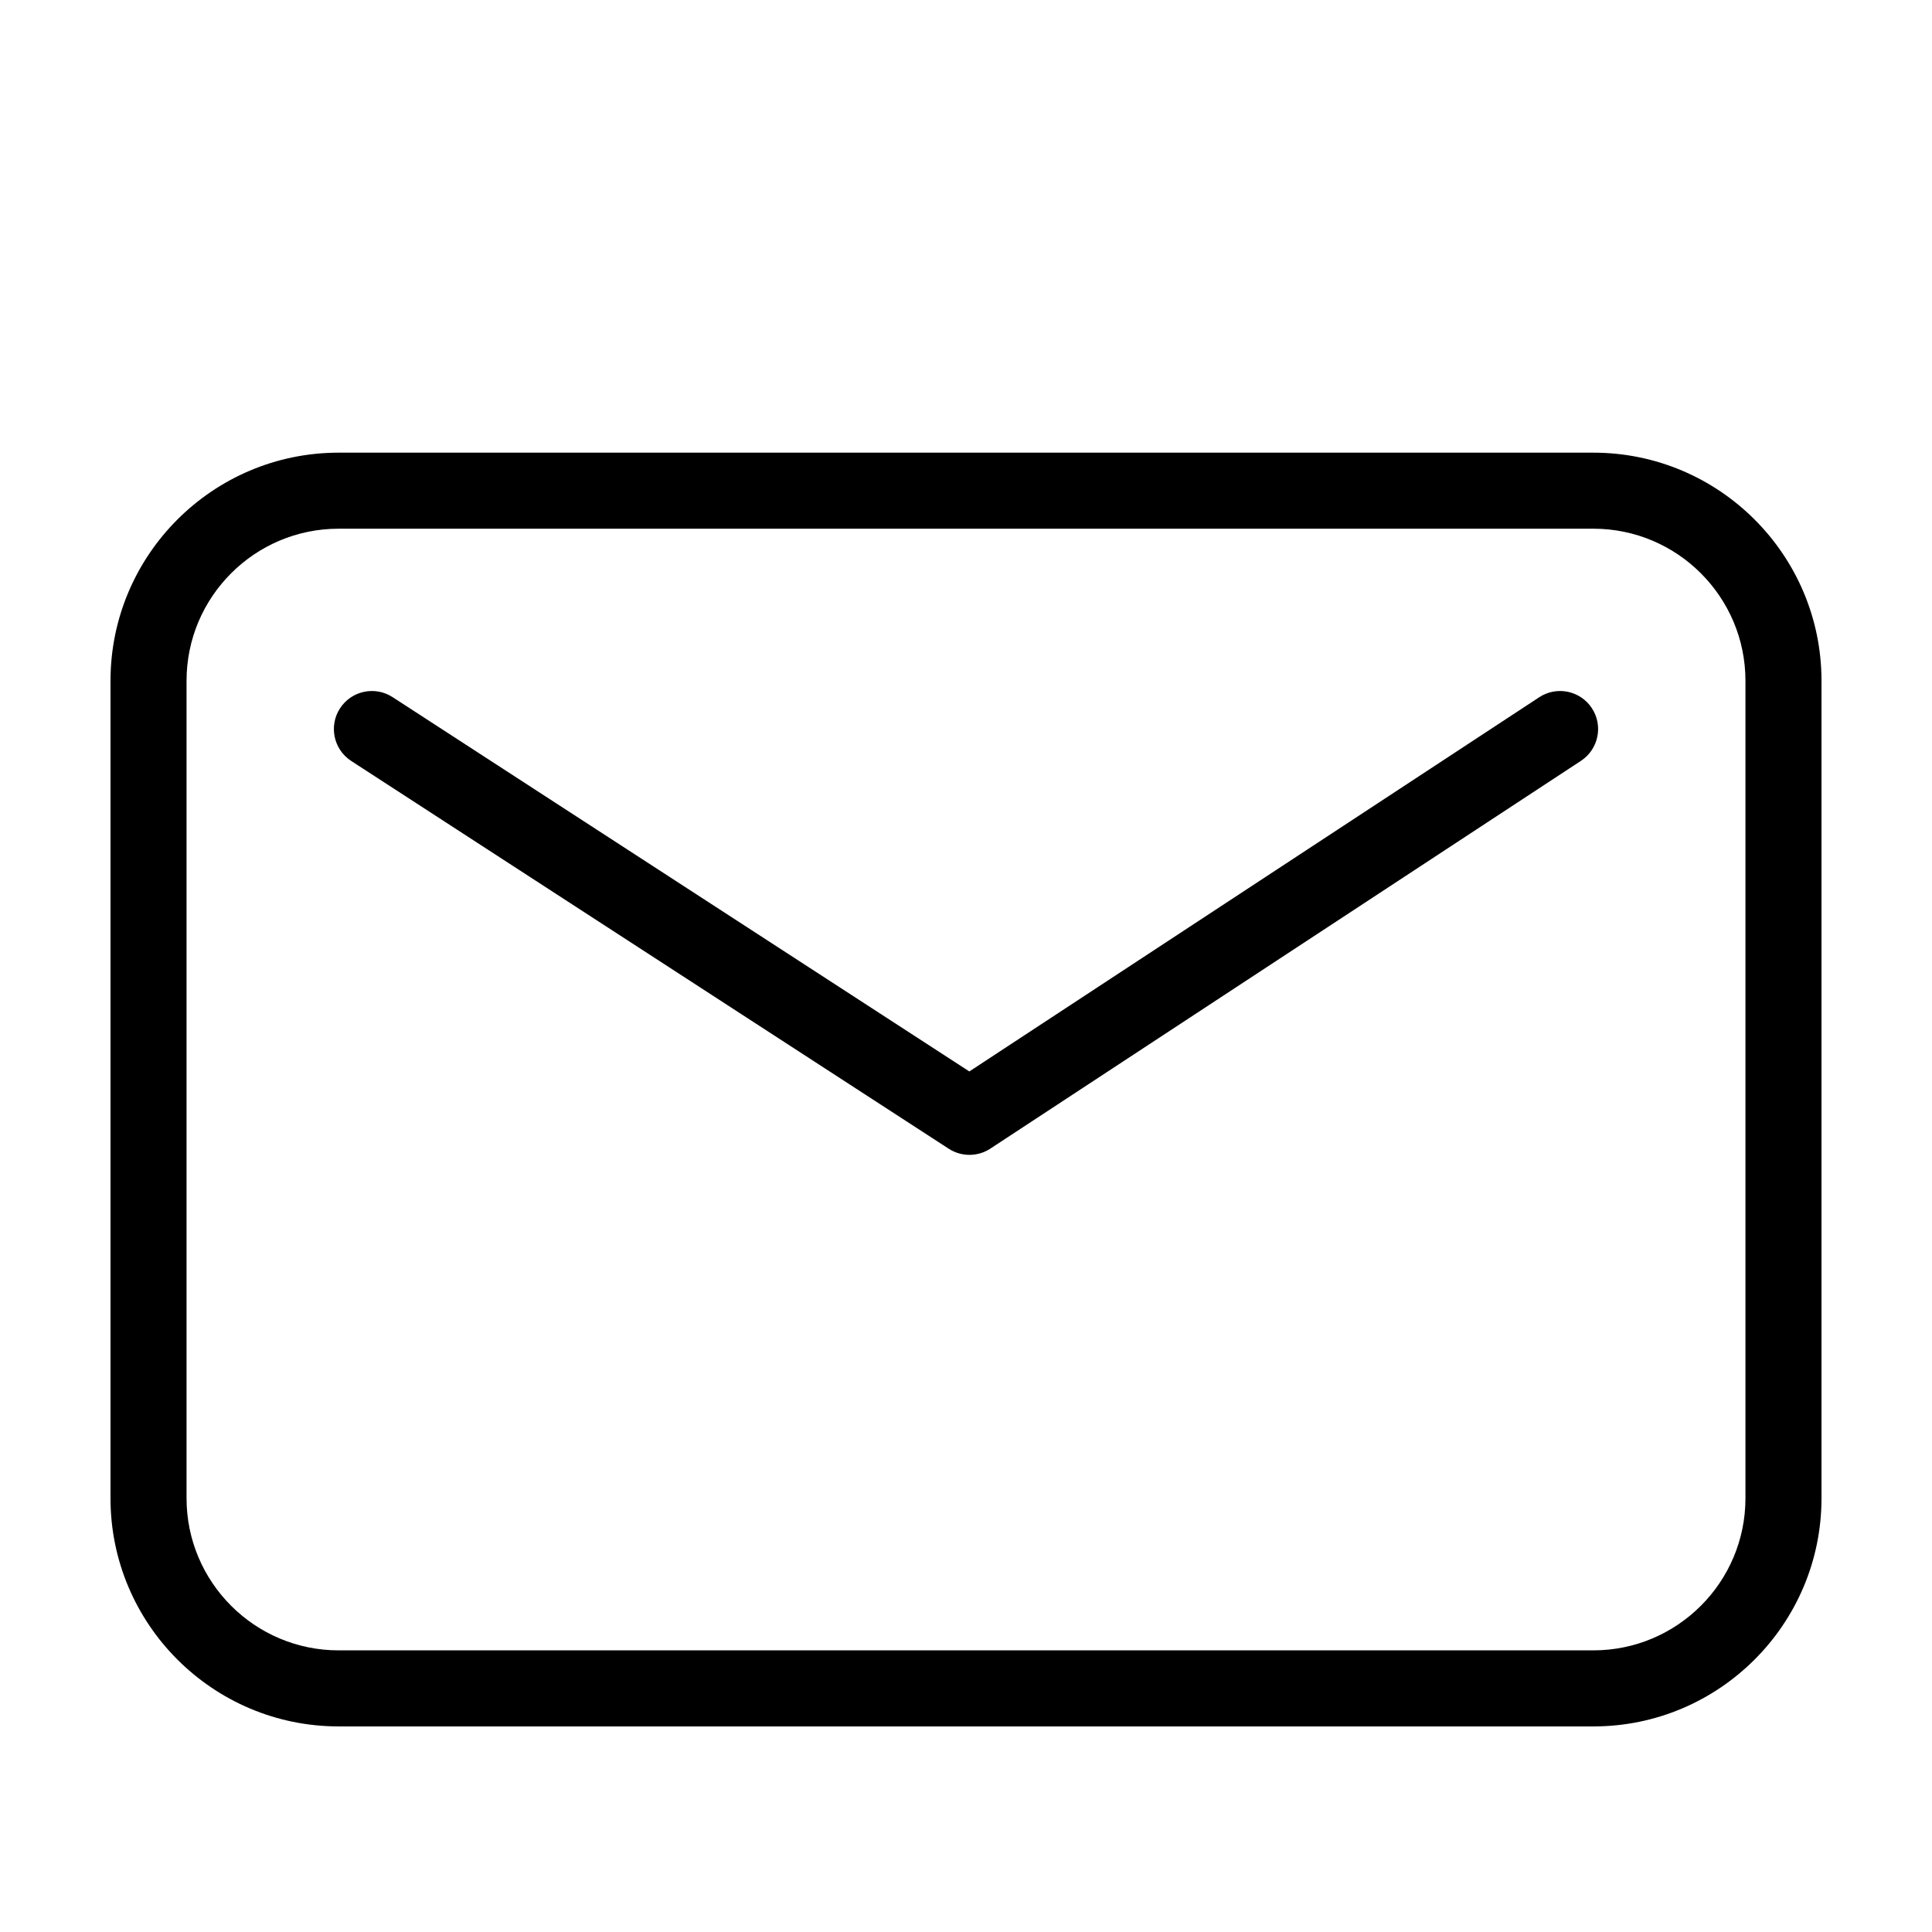
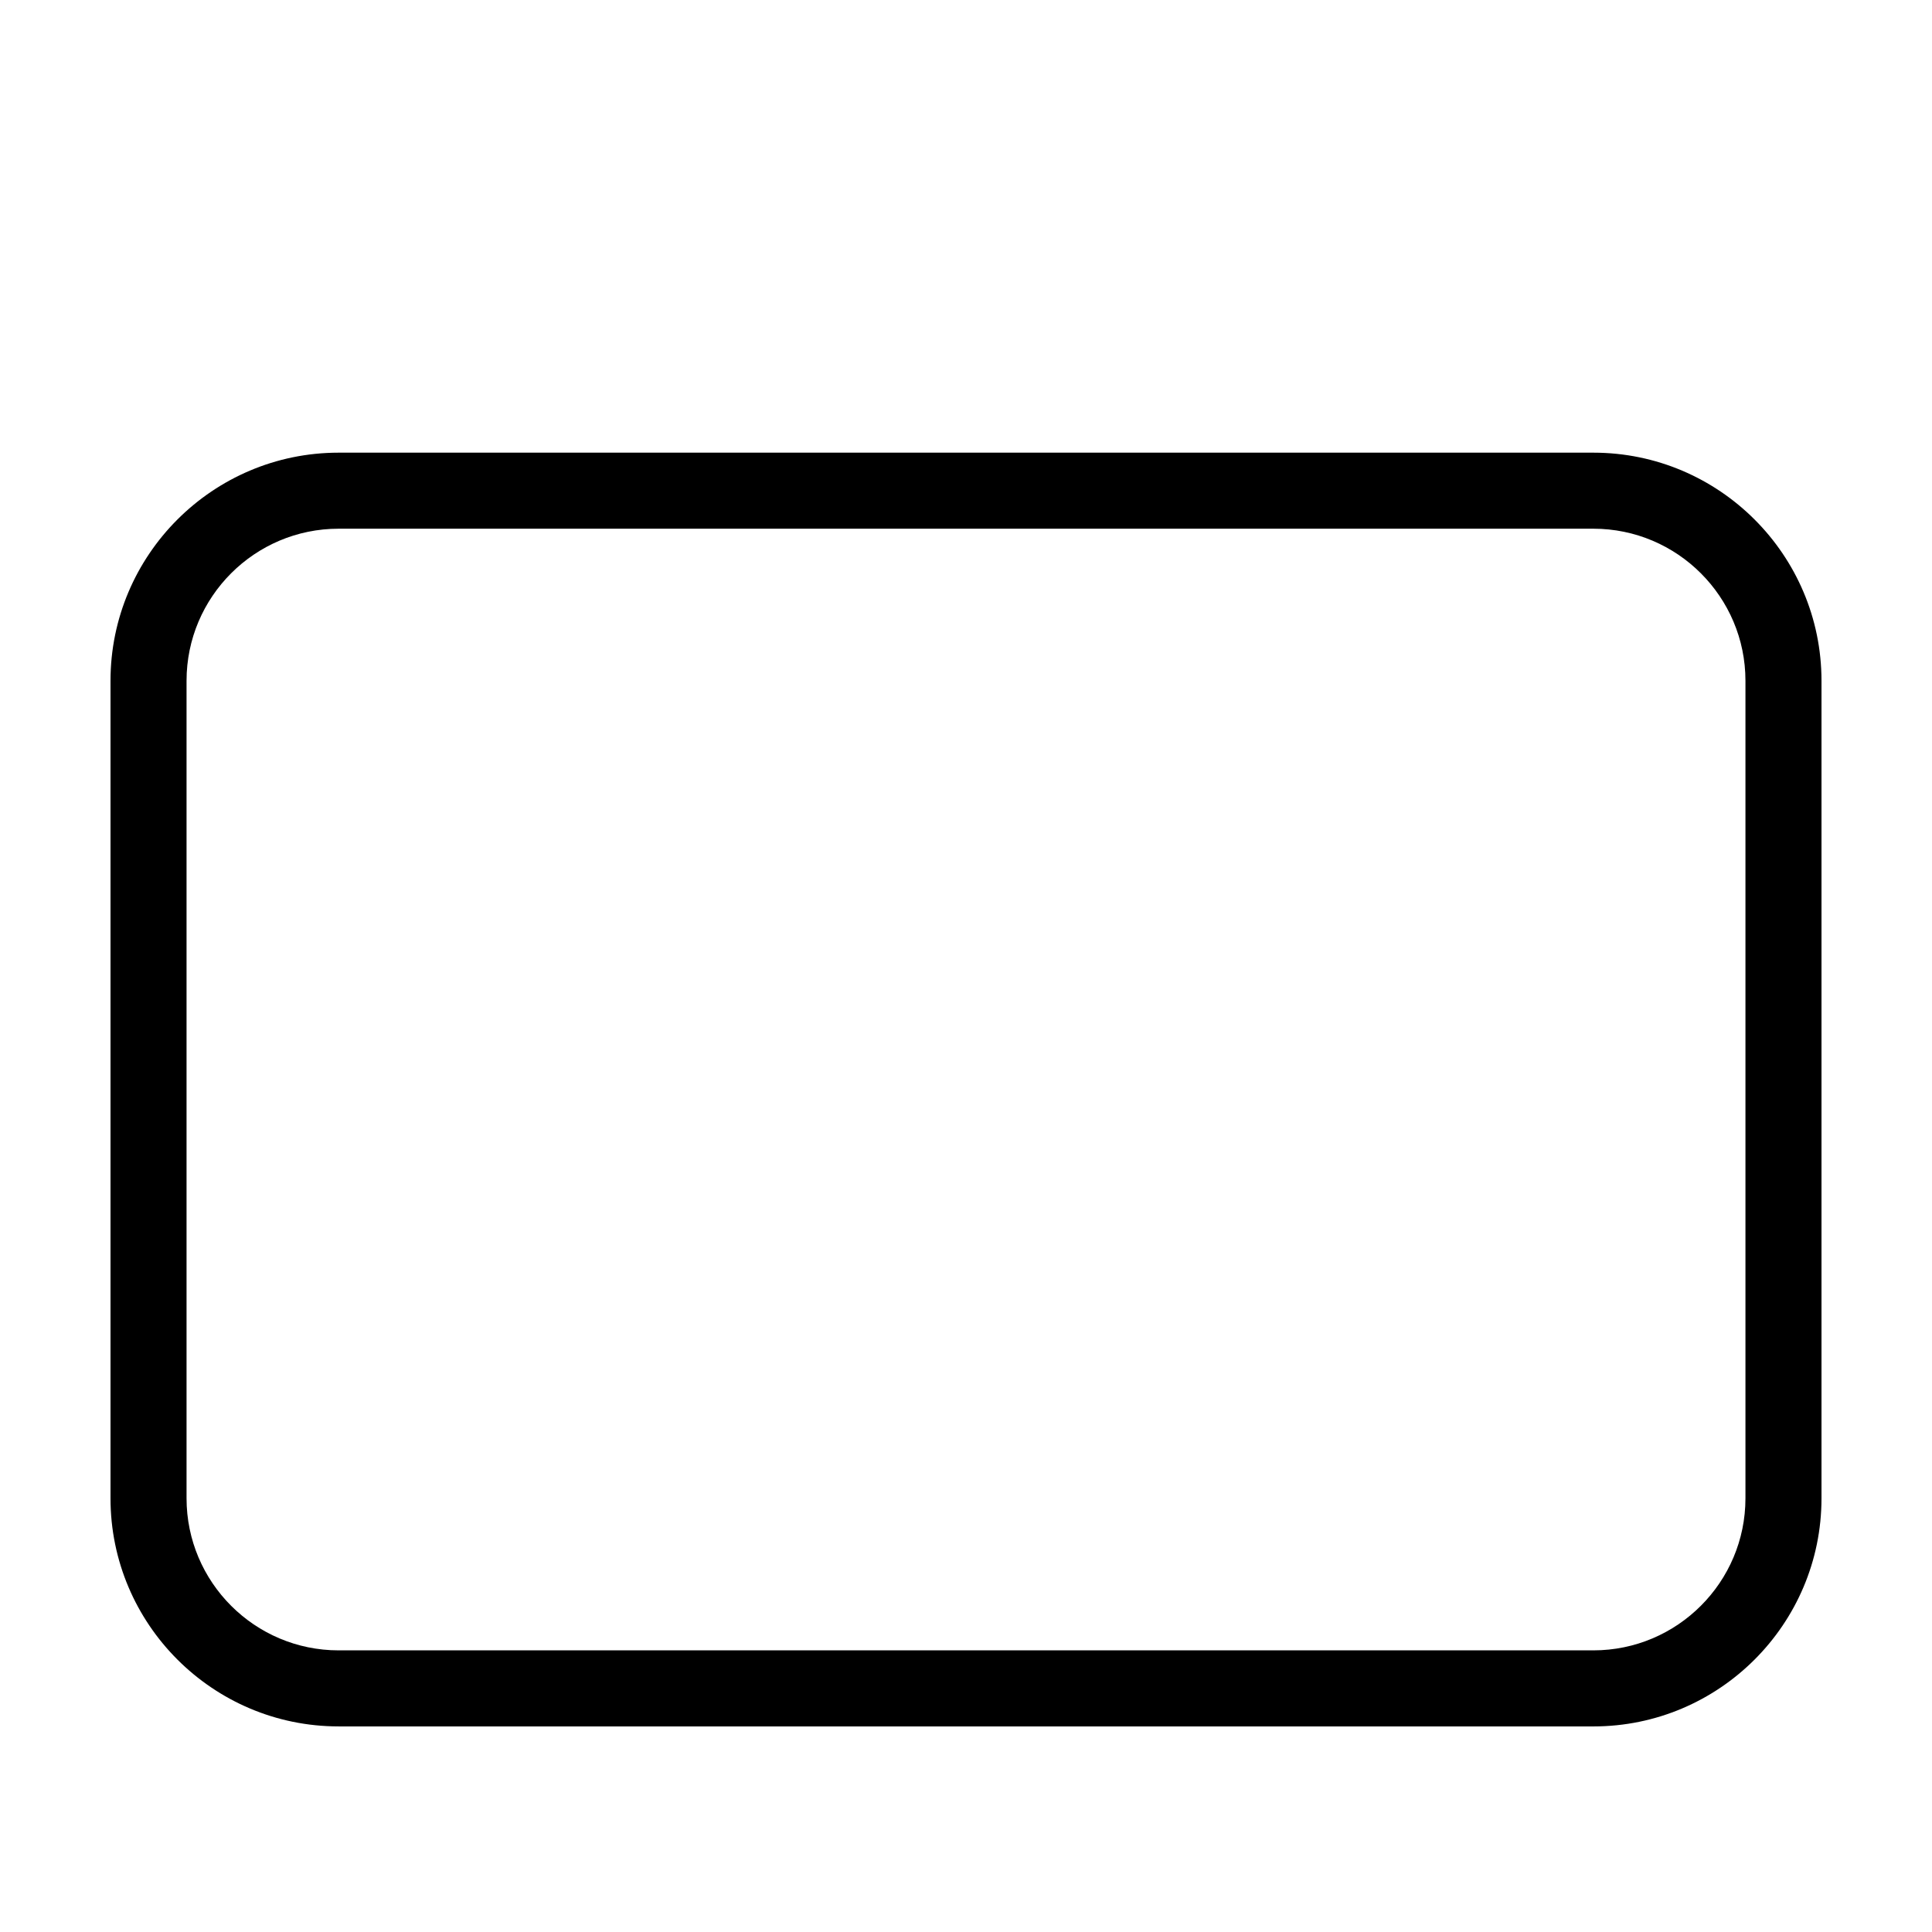
<svg xmlns="http://www.w3.org/2000/svg" fill="#000000" width="800px" height="800px" version="1.1" viewBox="144 144 512 512">
  <g>
    <path d="m233.73 601.52h332.54c33.332 0 60.445-27.117 60.445-60.449v-216.66c0-33.332-27.113-60.449-60.445-60.449h-332.54c-33.332 0-60.445 27.117-60.445 60.449v216.66c0 33.328 27.113 60.445 60.445 60.445zm-40.293-277.11c0-22.219 18.074-40.297 40.293-40.297h332.54c22.219 0 40.293 18.078 40.293 40.297v216.66c0 22.215-18.074 40.293-40.293 40.293h-332.54c-22.219 0-40.293-18.078-40.293-40.297z" />
-     <path d="m237.07 345.66 158.36 102.77c1.668 1.082 3.578 1.621 5.488 1.621 1.926 0 3.856-0.551 5.531-1.652l156.52-102.77c4.648-3.055 5.949-9.305 2.891-13.957-3.055-4.656-9.305-5.949-13.957-2.891l-151.02 99.164-152.84-99.195c-4.672-3.031-10.914-1.703-13.941 2.969-3.023 4.668-1.699 10.906 2.969 13.941z" />
  </g>
</svg>